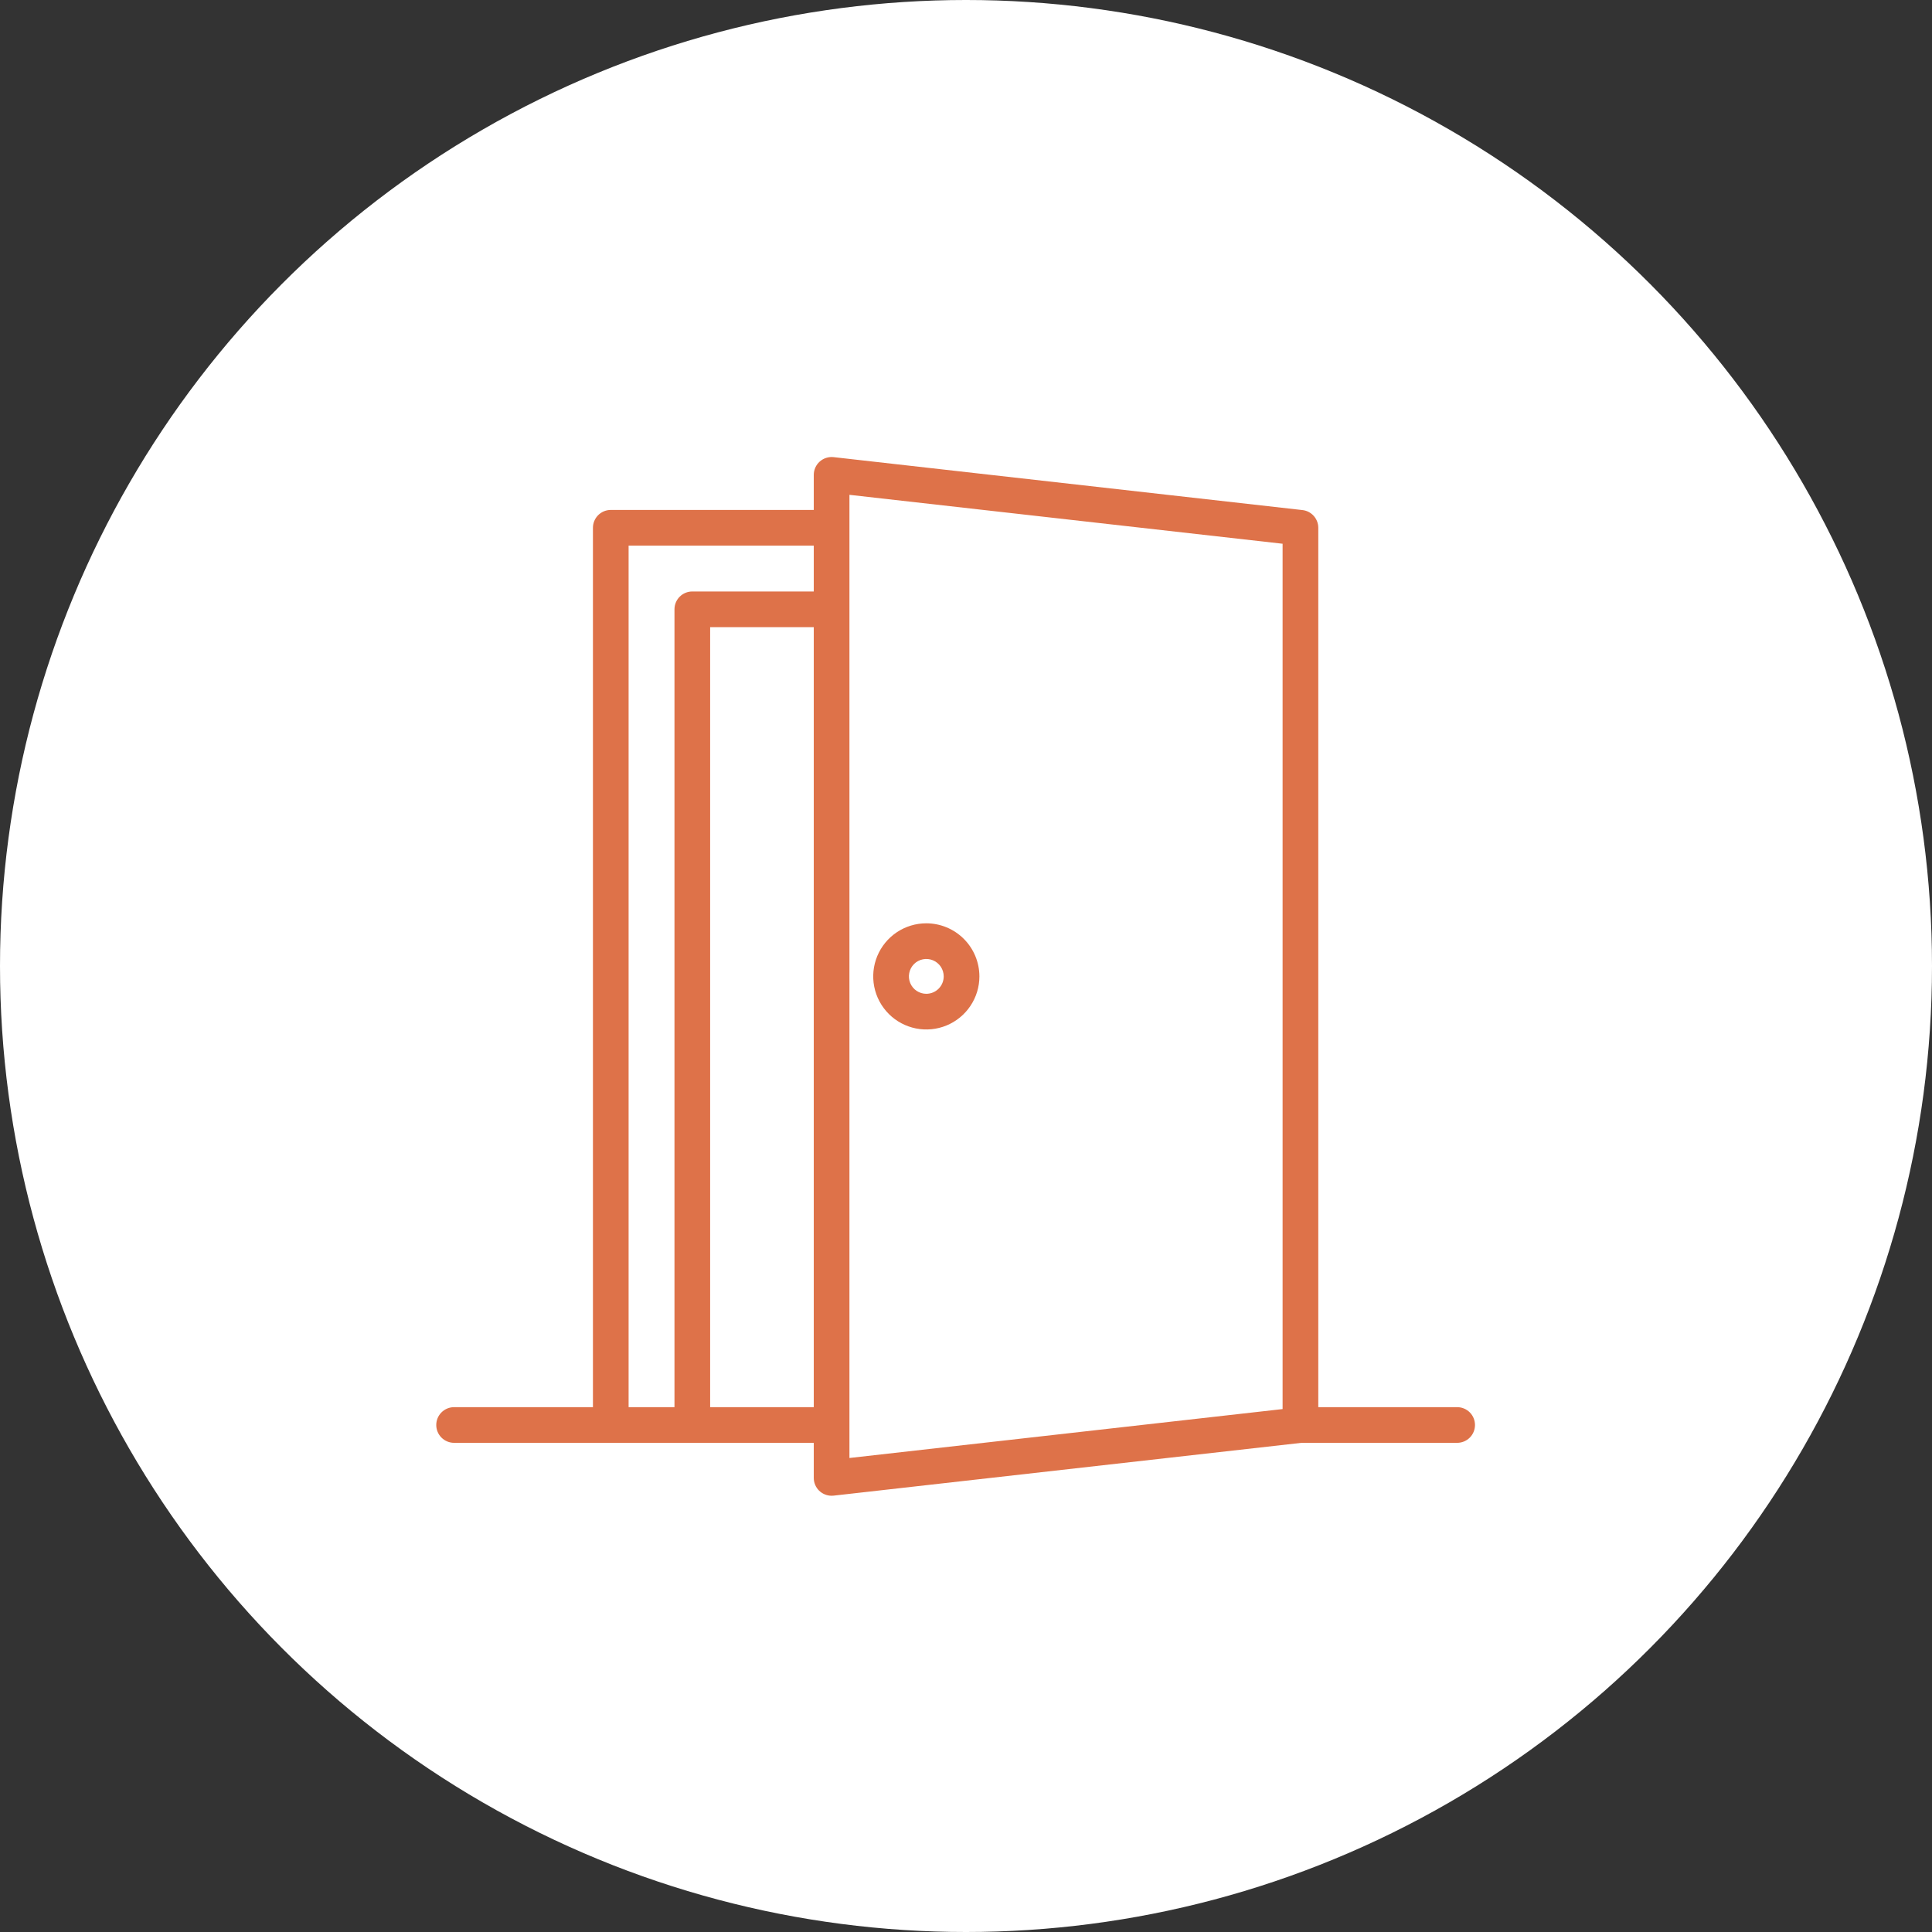
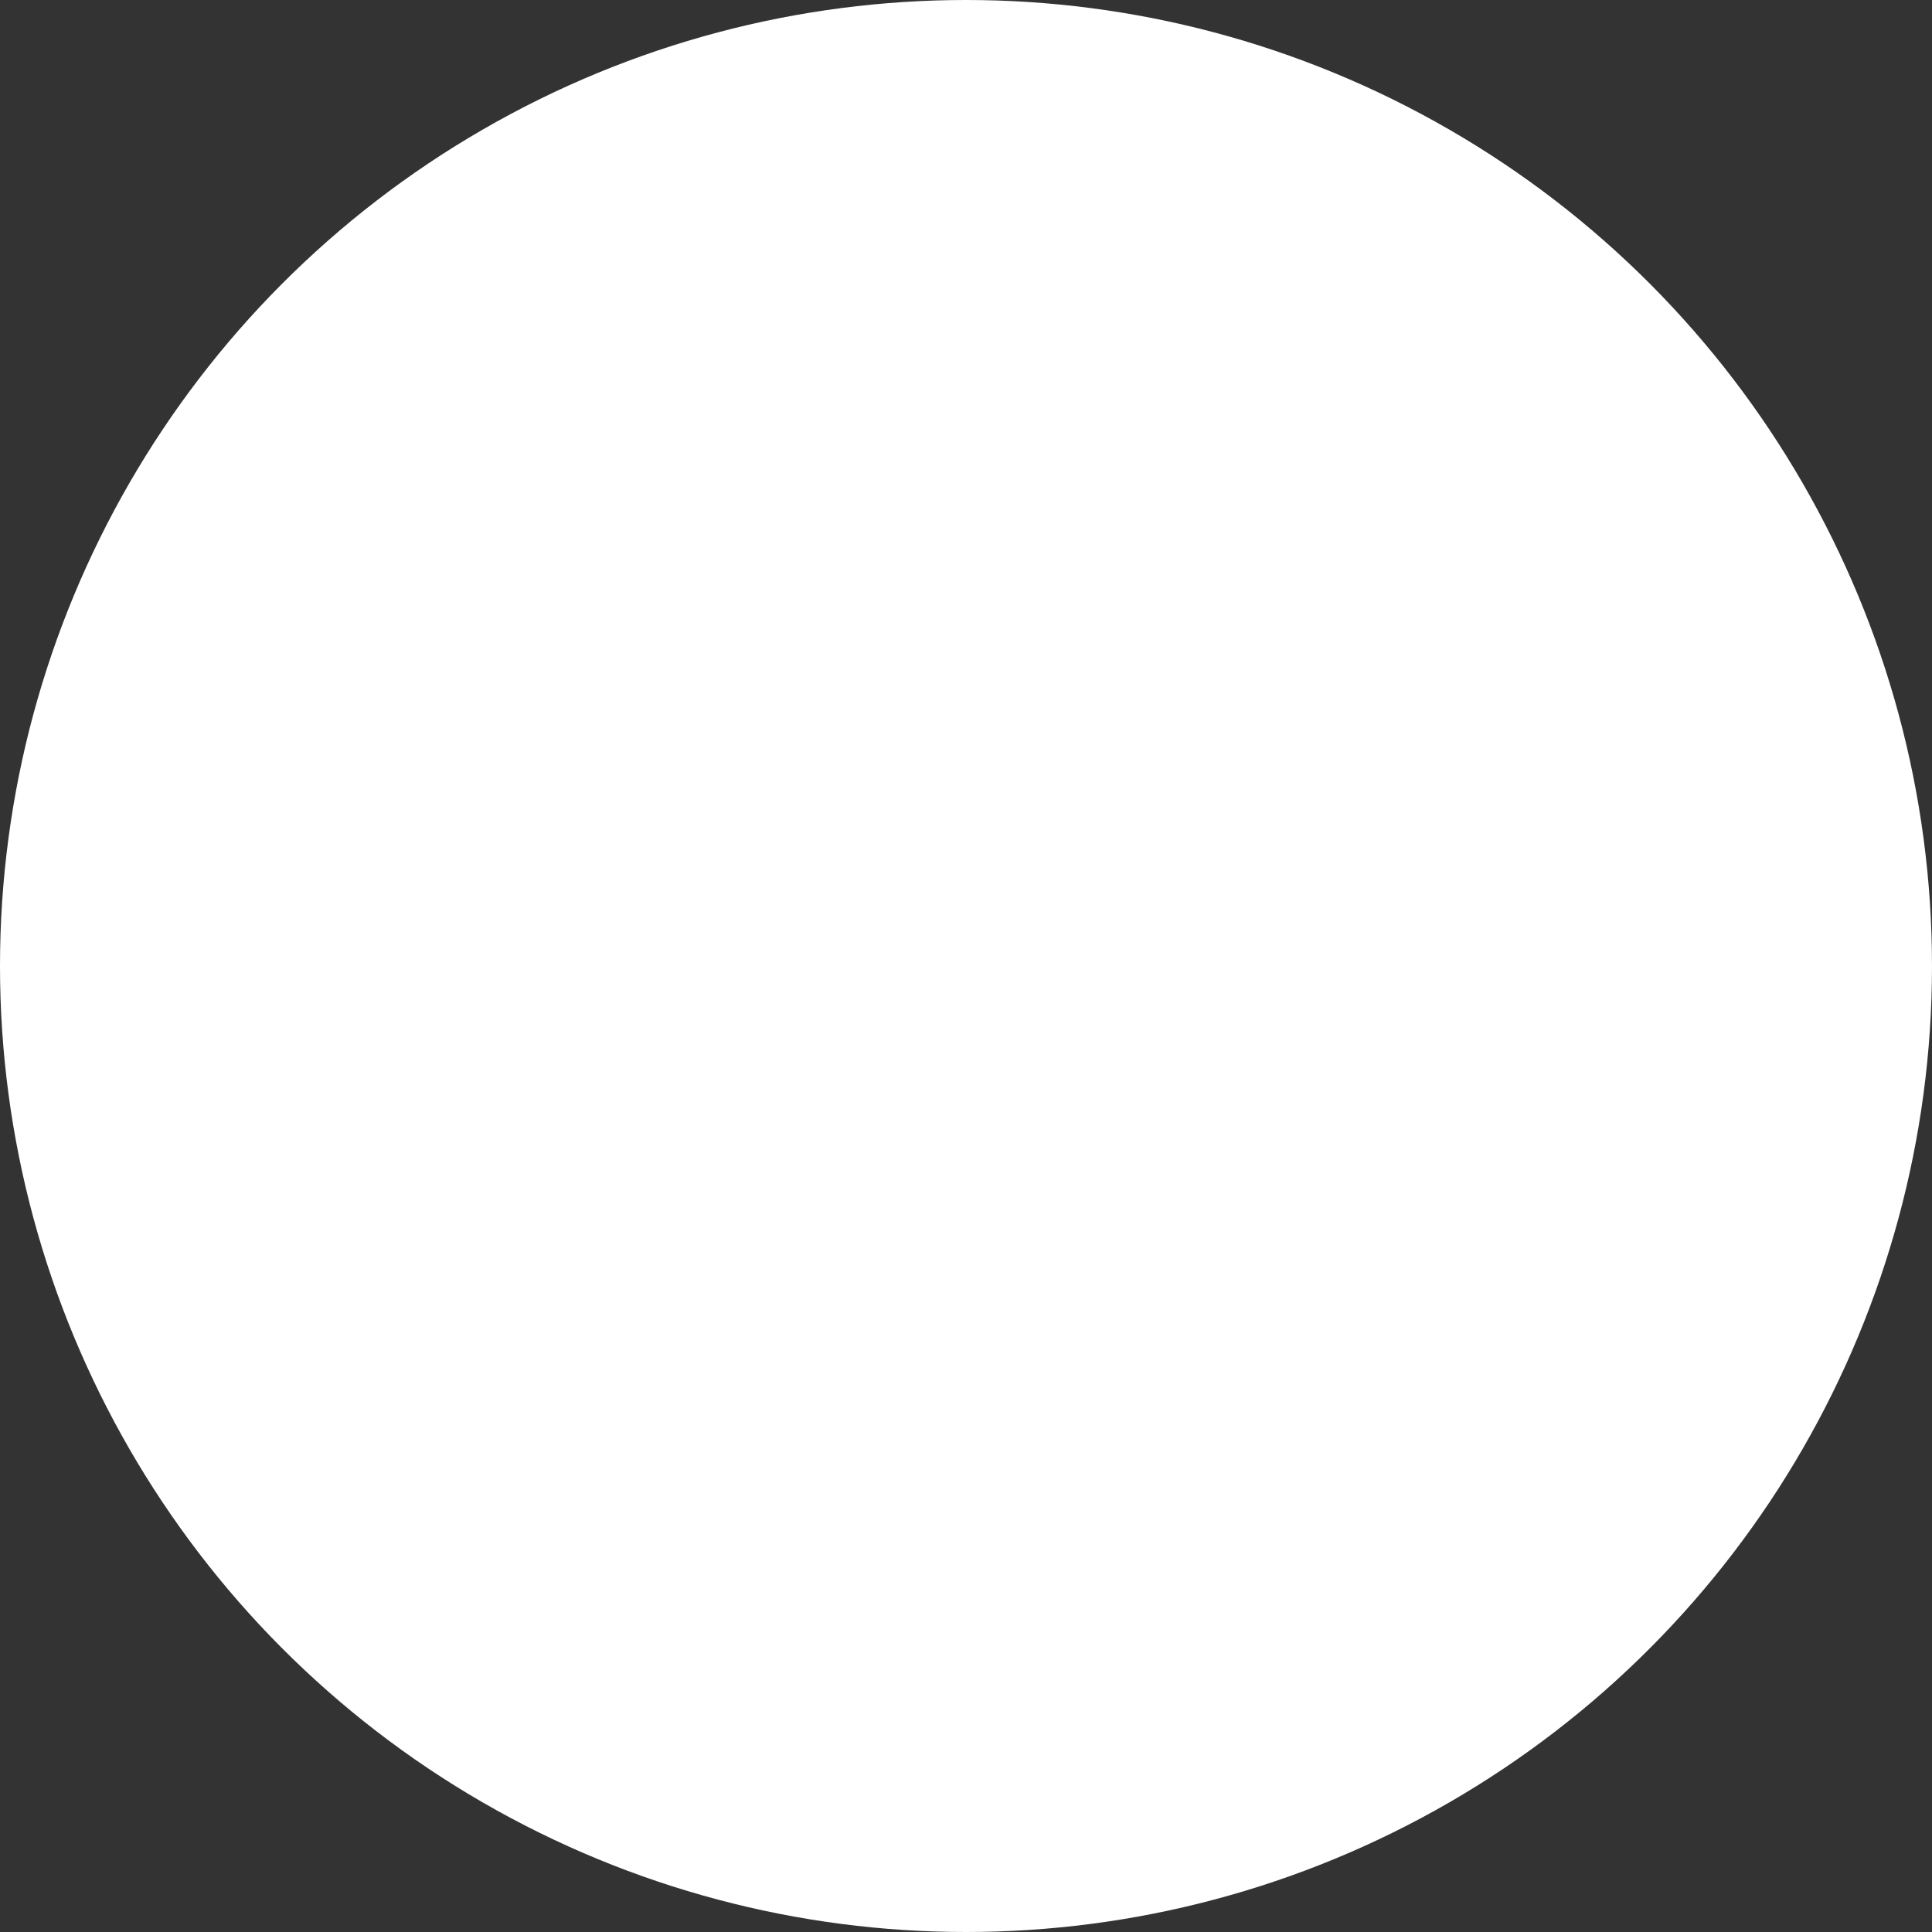
<svg xmlns="http://www.w3.org/2000/svg" width="93" height="93" viewBox="0 0 93 93" fill="none">
  <rect x="0" y="0" width="93" height="93" fill="#333333" stroke="none" />
  <circle cx="46.5" cy="46.5" r="46.5" fill="white" />
-   <path d="M70.141 67.736H63.458V25.405C63.458 25.194 63.38 24.991 63.239 24.834C63.099 24.676 62.905 24.576 62.695 24.553L40.127 22.005C40.007 21.992 39.885 22.004 39.77 22.041C39.655 22.077 39.549 22.138 39.459 22.218C39.368 22.299 39.296 22.398 39.247 22.508C39.198 22.618 39.172 22.738 39.172 22.859V24.547H29.401C29.173 24.547 28.955 24.637 28.794 24.798C28.633 24.959 28.542 25.178 28.542 25.405V67.736H21.859C21.631 67.736 21.413 67.826 21.252 67.987C21.09 68.148 21 68.367 21 68.595C21 68.822 21.09 69.041 21.252 69.202C21.413 69.363 21.631 69.453 21.859 69.453H39.172V71.141C39.172 71.369 39.263 71.588 39.423 71.749C39.584 71.909 39.803 72 40.031 72C40.063 72 40.096 71.998 40.129 71.995L62.648 69.453H70.143C70.371 69.453 70.589 69.363 70.75 69.202C70.911 69.041 71.001 68.822 71.001 68.595C71.001 68.367 70.911 68.148 70.75 67.987C70.589 67.826 70.371 67.736 70.143 67.736H70.141ZM30.259 26.264H39.172V28.472H33.325C33.098 28.472 32.879 28.562 32.718 28.723C32.557 28.884 32.467 29.103 32.467 29.33V67.736H30.259L30.259 26.264ZM34.184 67.736V30.189H39.172V67.736H34.184ZM40.889 23.819L61.74 26.174V67.828L40.889 70.183V23.819Z" fill="#DE7249" />
-   <path d="M44.589 44.445C44.084 44.445 43.59 44.595 43.17 44.875C42.75 45.156 42.422 45.555 42.229 46.022C42.035 46.489 41.985 47.003 42.083 47.498C42.182 47.994 42.425 48.449 42.783 48.807C43.14 49.164 43.595 49.407 44.091 49.506C44.587 49.605 45.1 49.554 45.567 49.361C46.034 49.167 46.433 48.84 46.714 48.419C46.995 47.999 47.145 47.505 47.145 47C47.144 46.322 46.874 45.673 46.395 45.194C45.916 44.715 45.267 44.446 44.589 44.445ZM44.589 47.838C44.424 47.838 44.262 47.789 44.124 47.697C43.986 47.605 43.879 47.474 43.815 47.321C43.752 47.167 43.735 46.999 43.768 46.837C43.8 46.674 43.88 46.525 43.997 46.407C44.114 46.29 44.263 46.21 44.426 46.178C44.589 46.146 44.757 46.162 44.91 46.226C45.063 46.289 45.194 46.397 45.286 46.534C45.378 46.672 45.427 46.834 45.427 47C45.427 47.222 45.339 47.435 45.182 47.592C45.025 47.749 44.812 47.838 44.589 47.838Z" fill="#DE7249" />
</svg>